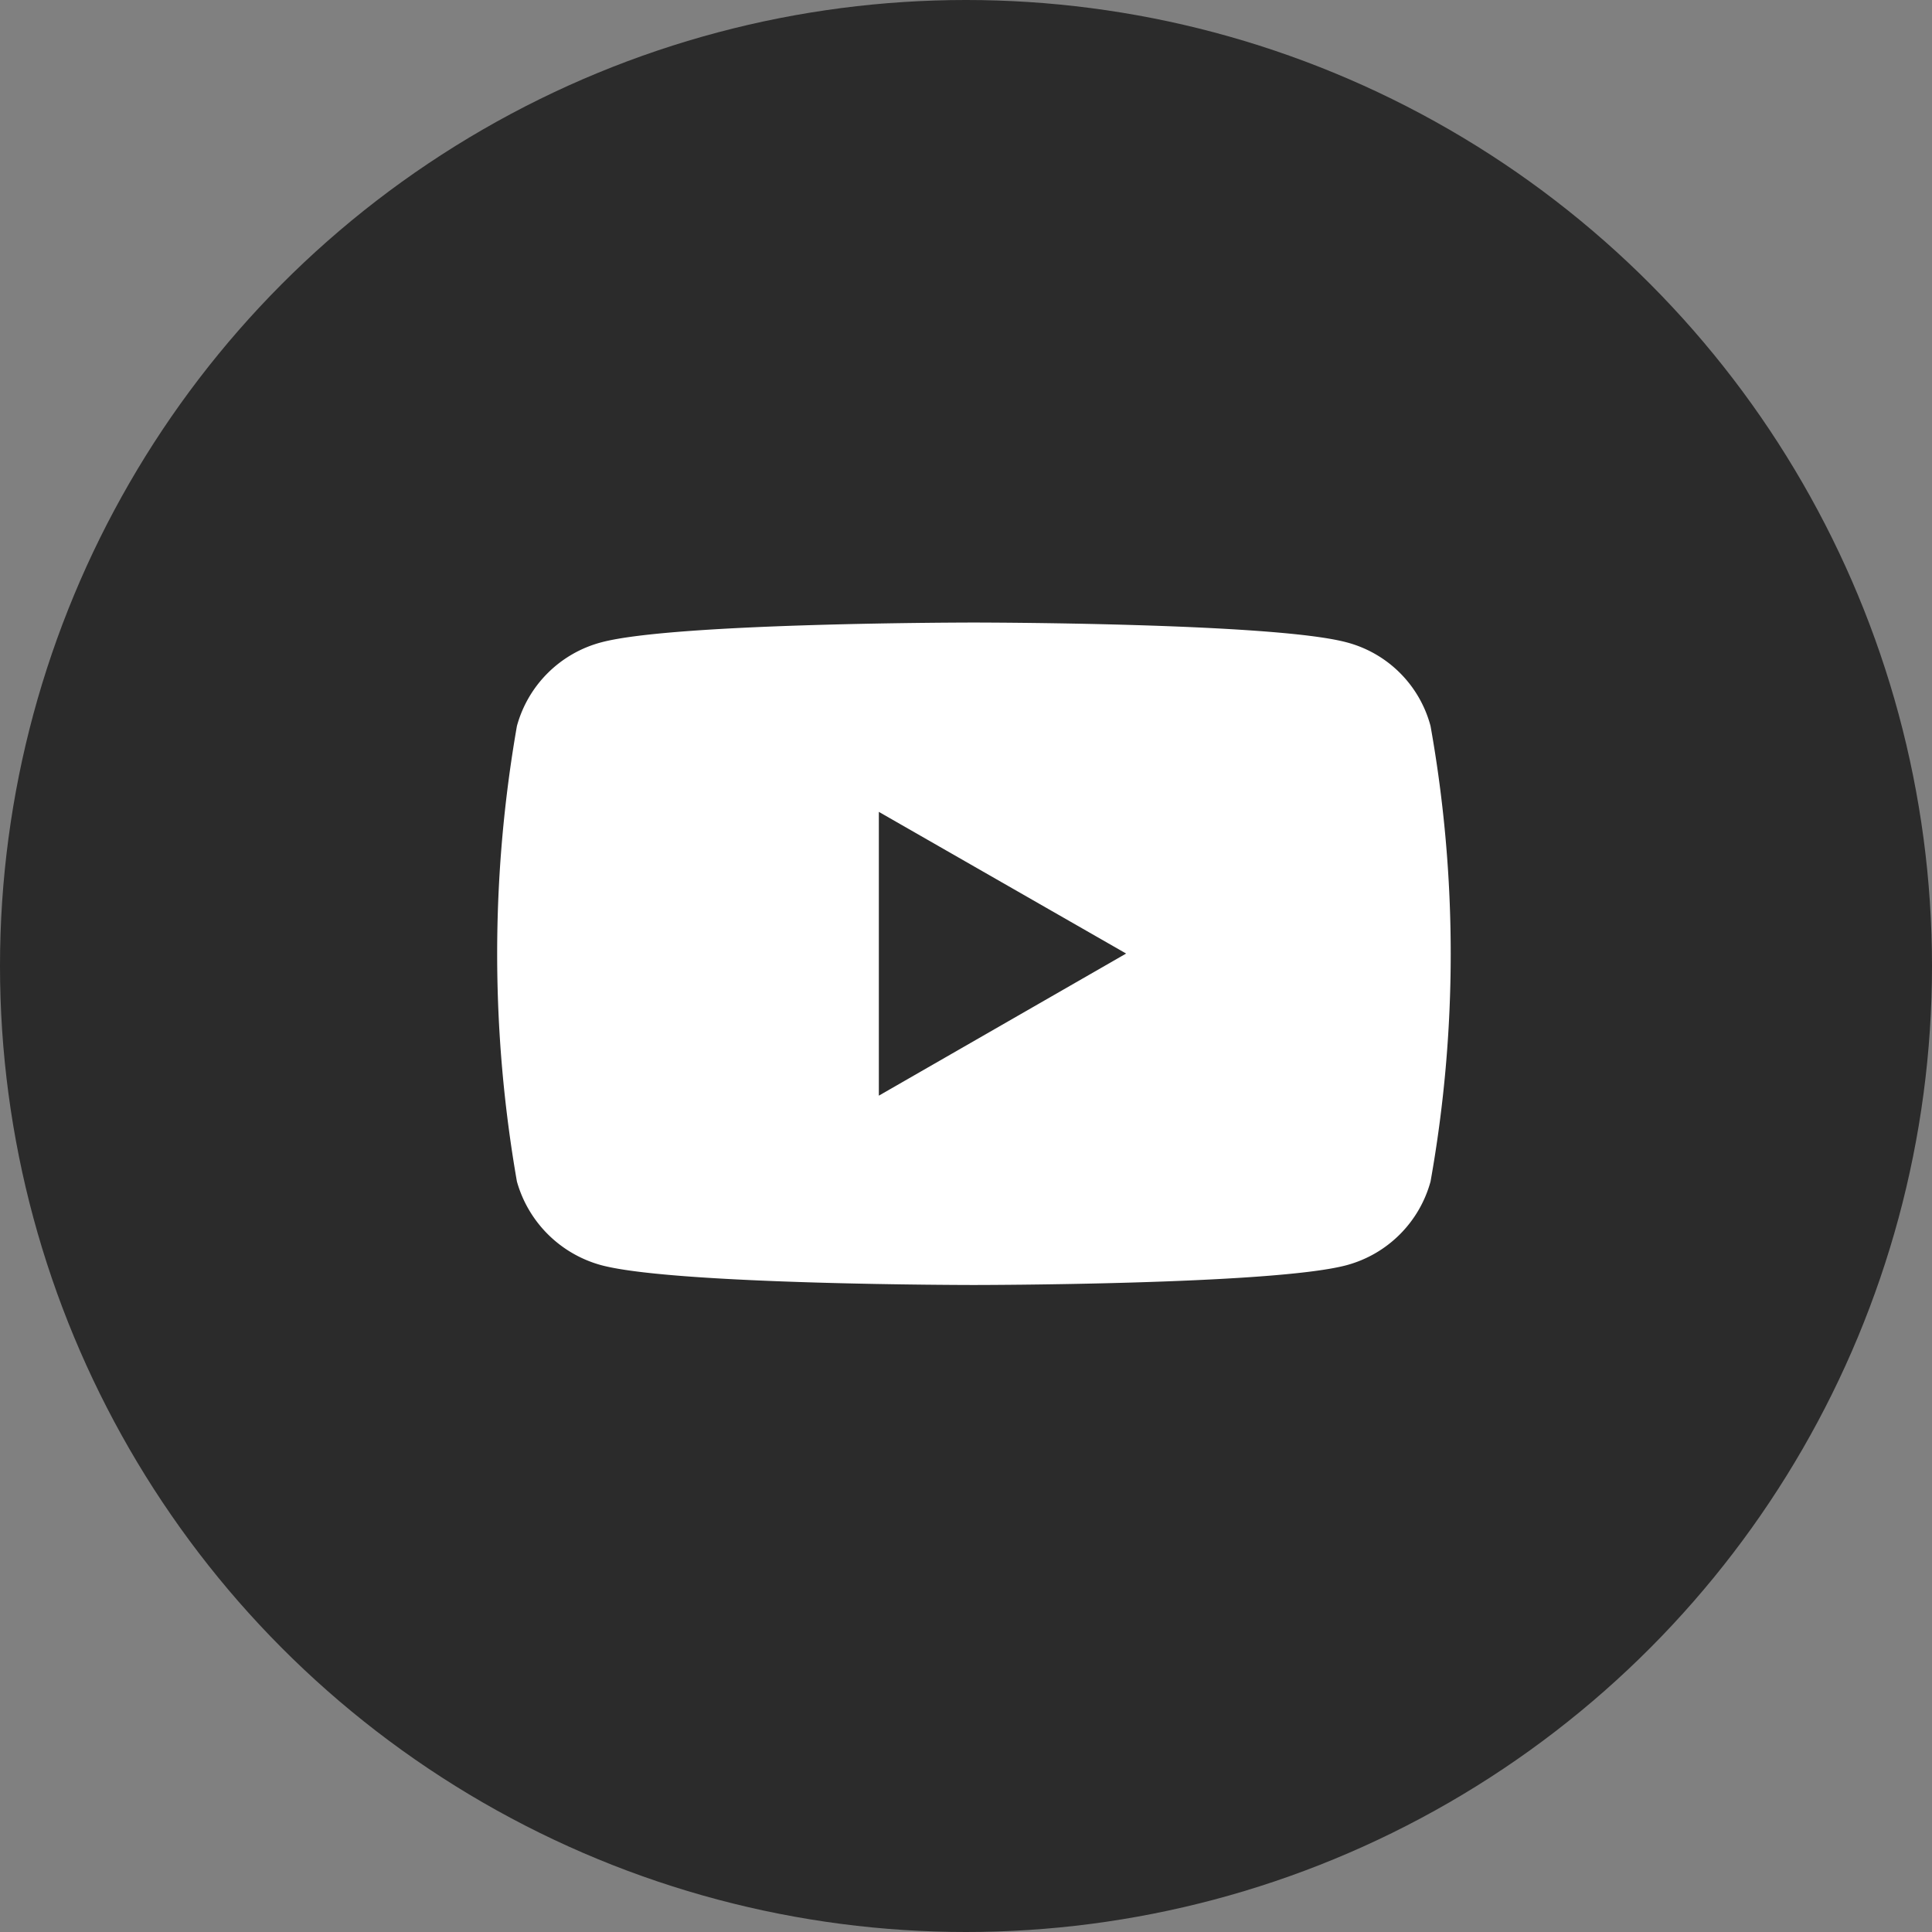
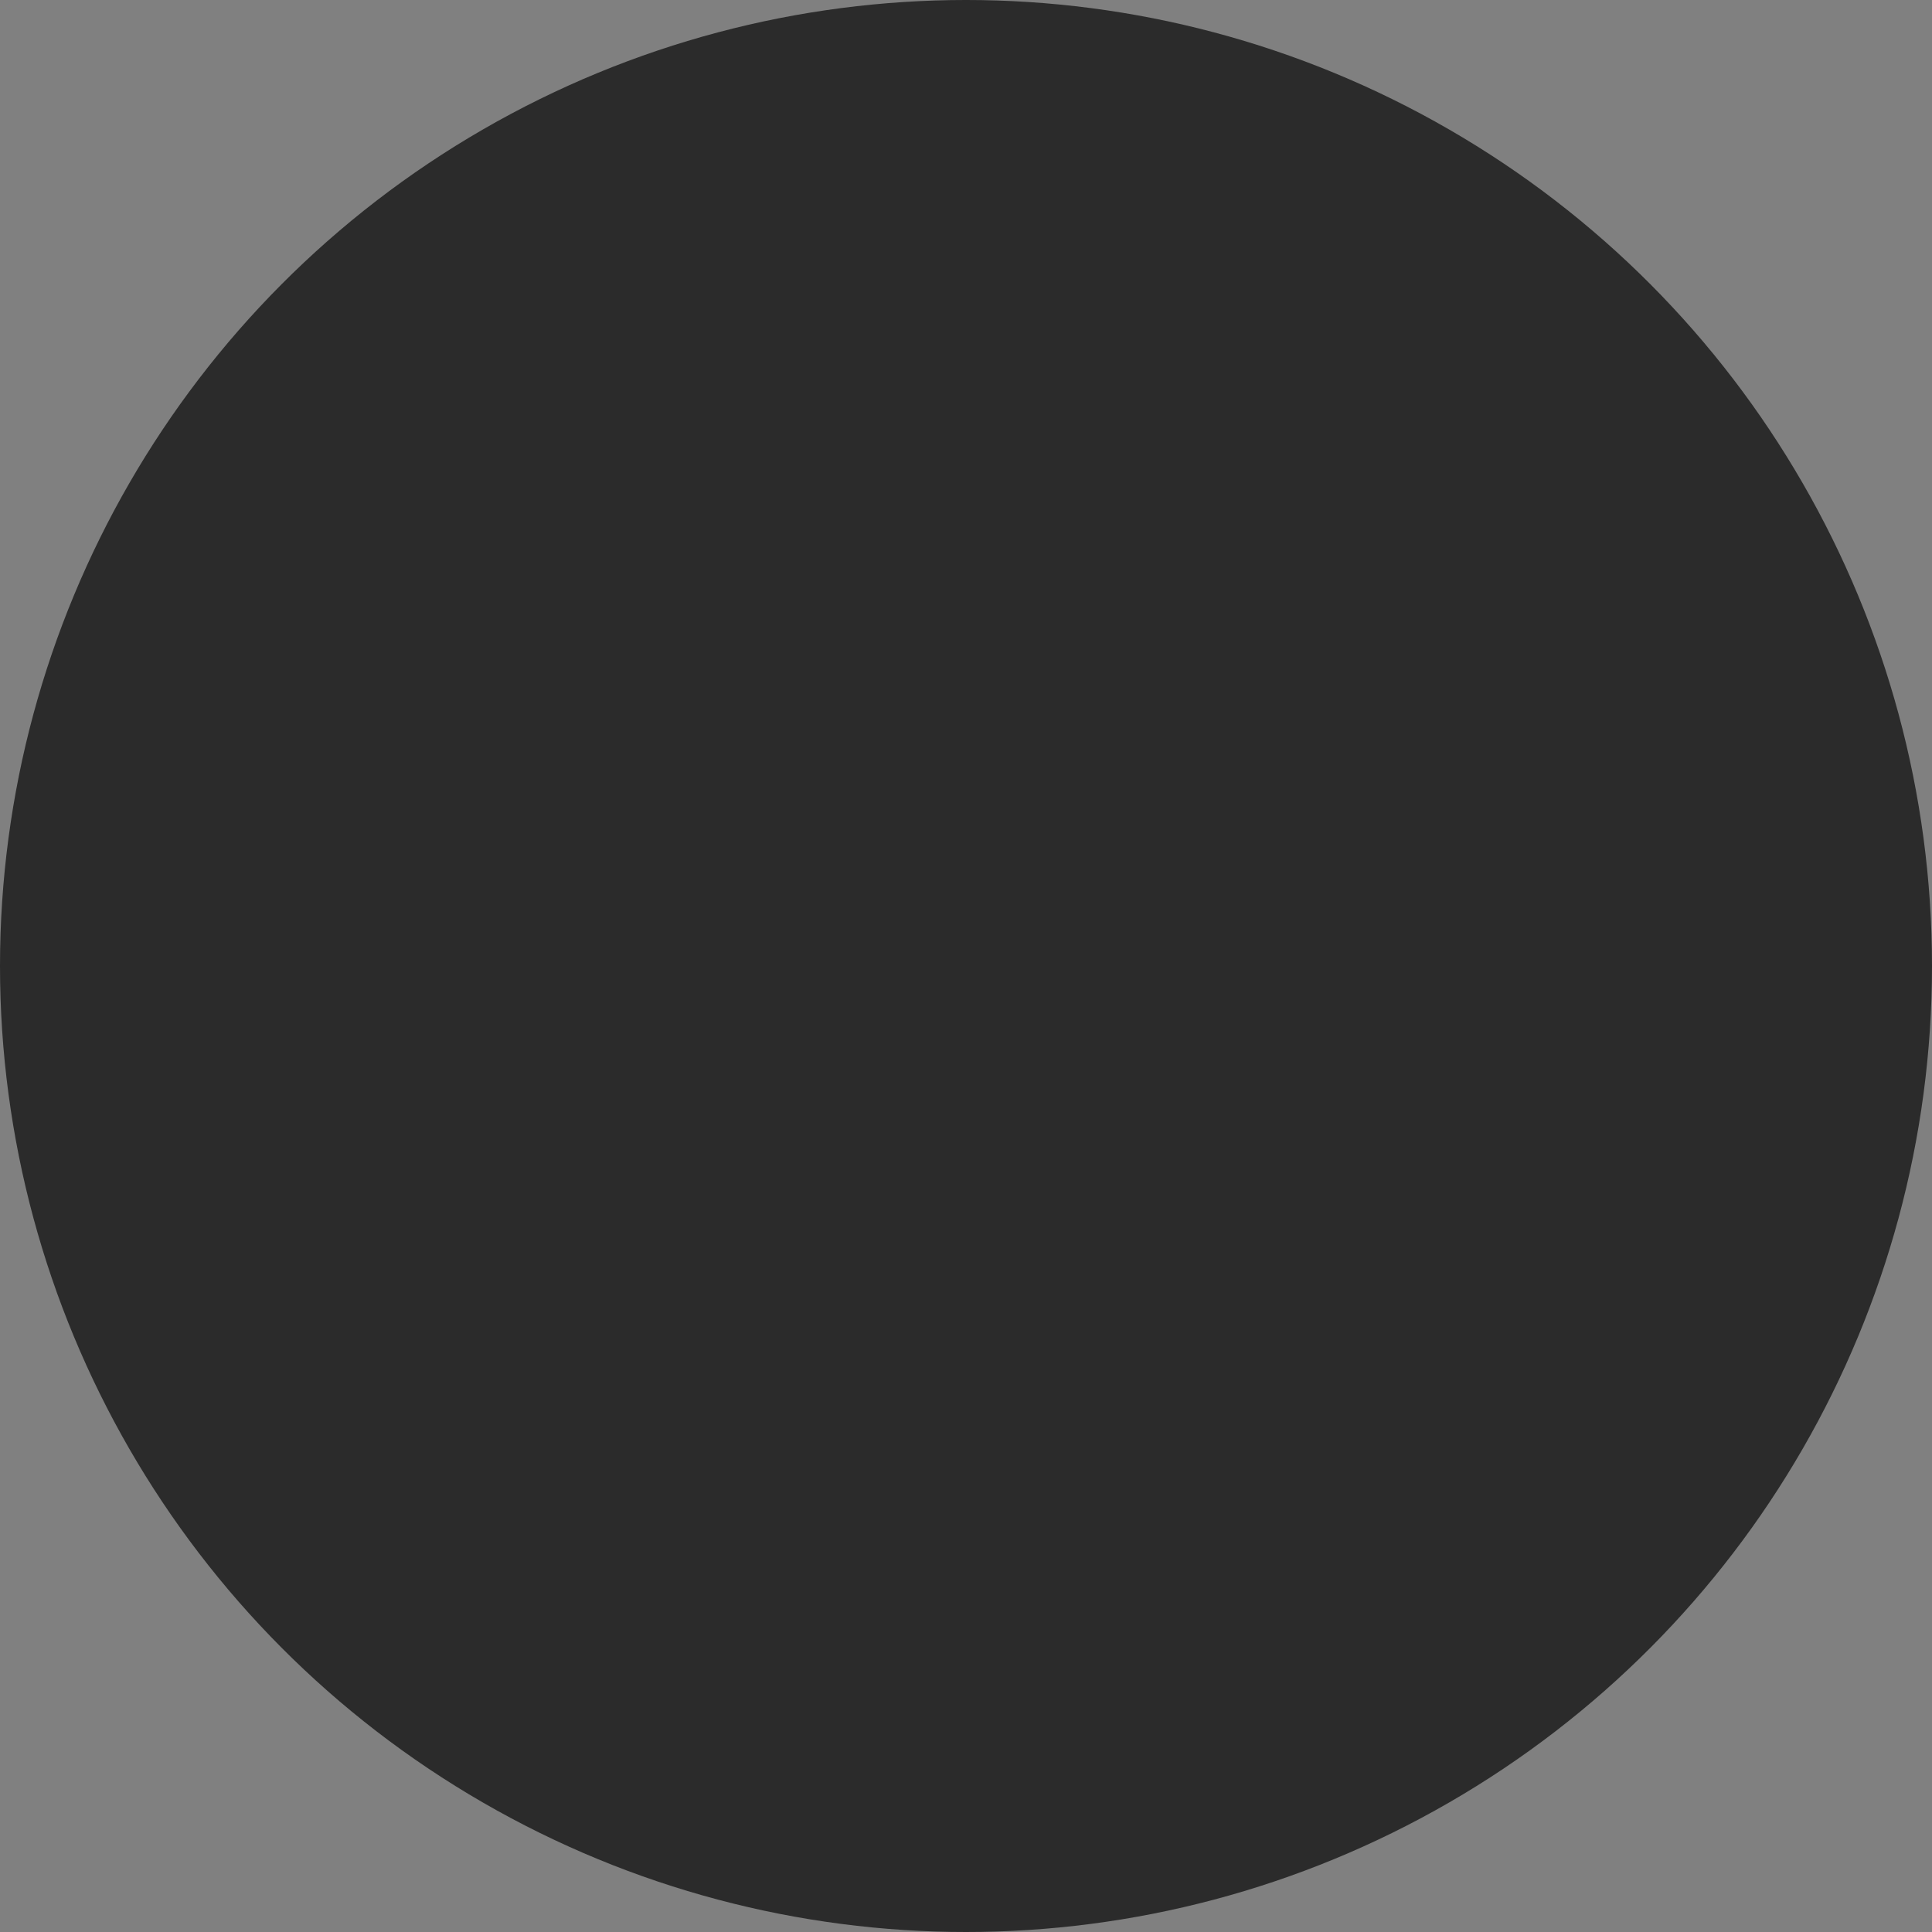
<svg xmlns="http://www.w3.org/2000/svg" id="youtube" width="45" height="45" viewBox="0 0 45 45">
  <rect x="0" y="0" width="45" height="45" fill="#808080" stroke="none" />
  <defs>
    <style>
      .cls-1 {
        fill: #2b2b2b;
      }

      .cls-2 {
        fill: #fff;
        fill-rule: evenodd;
      }
    </style>
  </defs>
  <circle id="Ellipse_510_copy_3" data-name="Ellipse 510 copy 3" class="cls-1" cx="22.5" cy="22.5" r="22.5" />
-   <path id="youtube-2" data-name="youtube" class="cls-2" d="M1543.2,4437.91a2.743,2.743,0,0,0-1.96-1.95c-1.73-.46-8.68-0.46-8.68-0.46s-6.94,0-8.67.46a2.773,2.773,0,0,0-1.97,1.95,30.82,30.82,0,0,0,0,10.61,2.808,2.808,0,0,0,1.97,1.95c1.73,0.46,8.67.46,8.67,0.46s6.95,0,8.68-.46a2.777,2.777,0,0,0,1.96-1.95A30.174,30.174,0,0,0,1543.2,4437.91Zm-12.85,8.61v-6.61l5.76,3.3Z" transform="translate(-1509.88 -4421)" />
</svg>